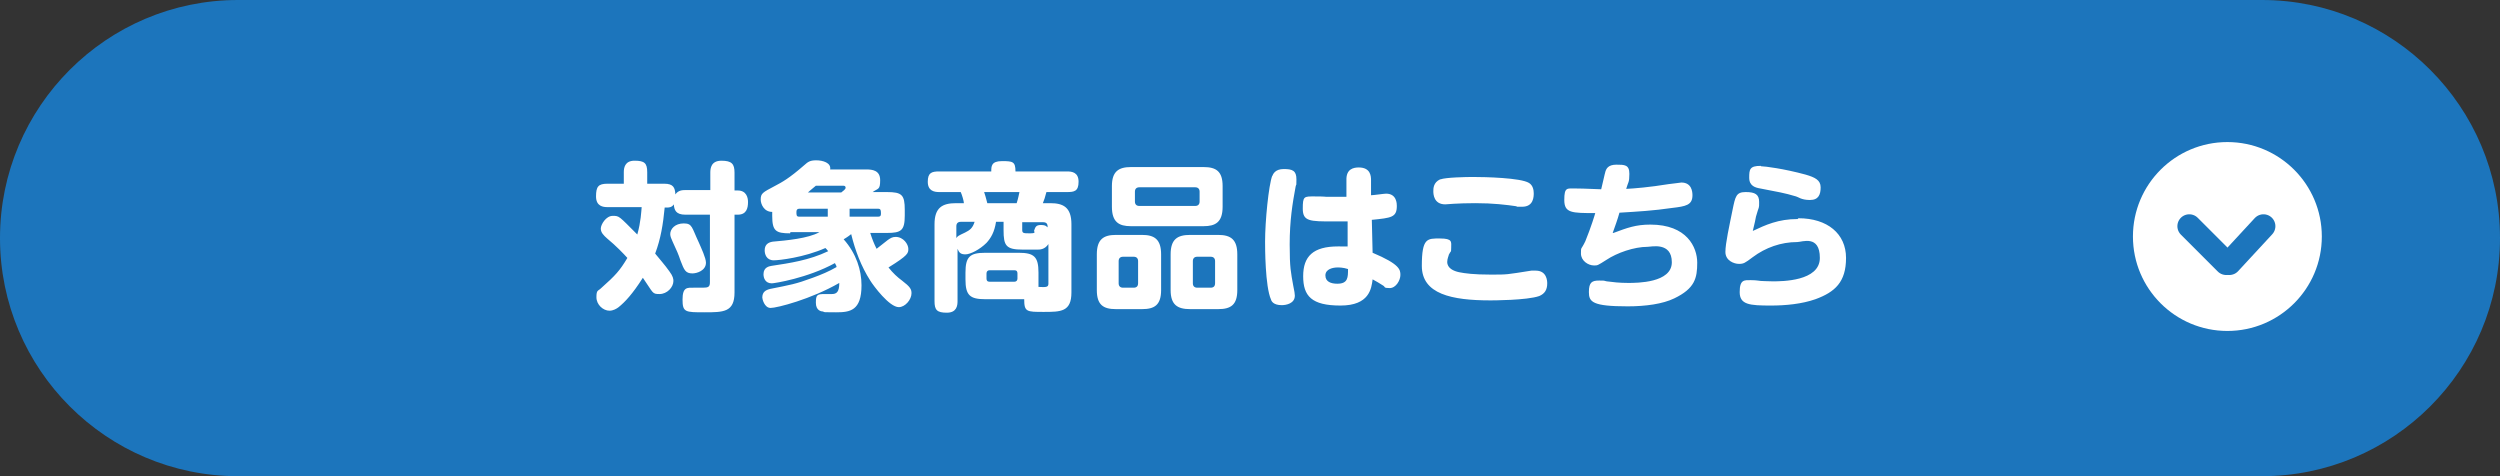
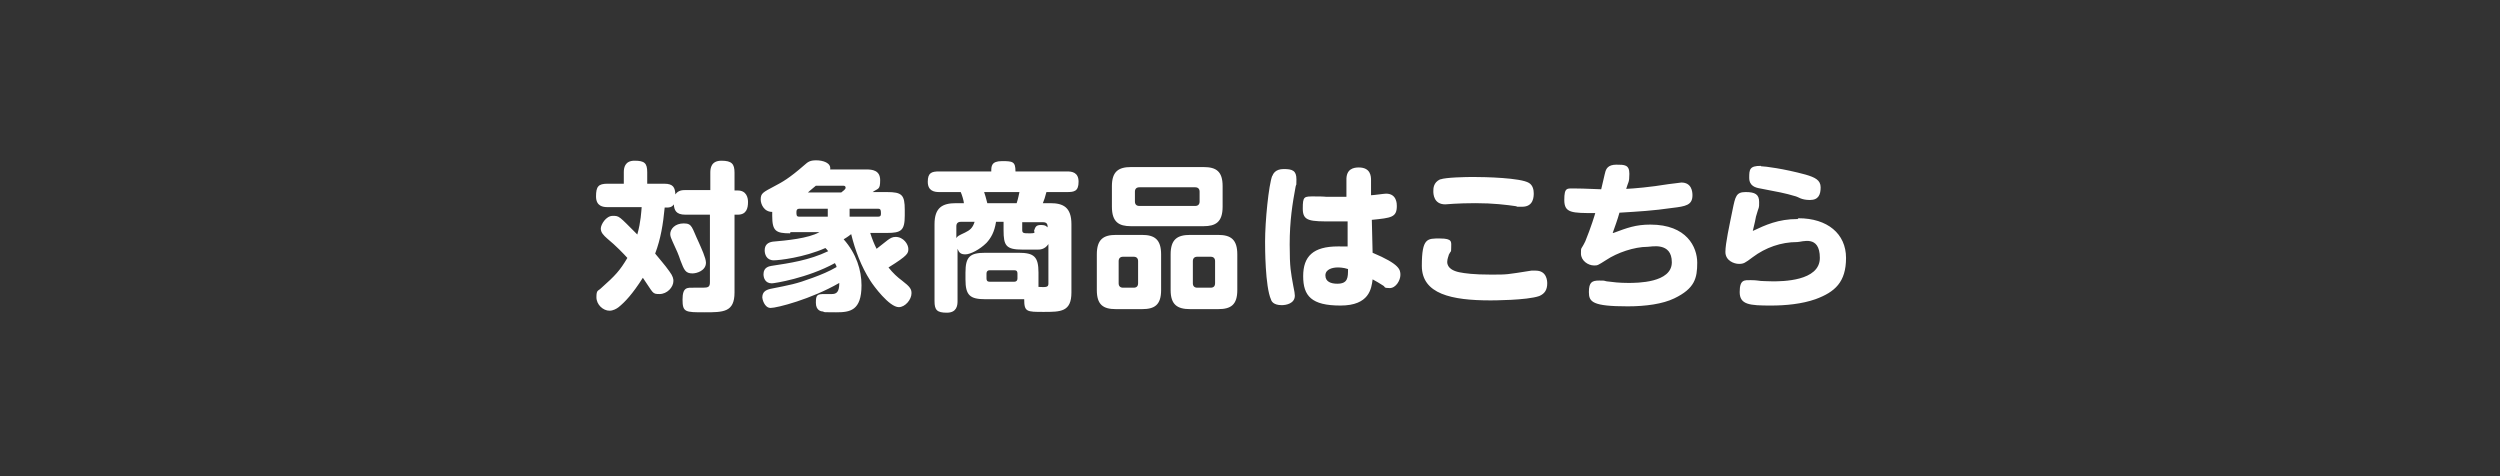
<svg xmlns="http://www.w3.org/2000/svg" id="camp_present_appliprod-btn_txt" version="1.1" viewBox="0 0 630 120">
  <rect x="0" y="0" width="630" height="120" fill="#333333" stroke="none" />
  <defs>
    <style>.st0{fill:#fff}.st1{fill:none;stroke:#1c75bc;stroke-linecap:round;stroke-miterlimit:4;stroke-width:6px}.st2{isolation:isolate}</style>
  </defs>
-   <path id="_長方形_486" d="M60 0h510c33.1 0 60 26.9 60 60s-26.9 60-60 60H60C26.9 120 0 93.1 0 60S26.9 0 60 0" data-name="長方形_486" style="fill:#1c75bc" />
  <g id="_対象商品はこちら" class="st2" data-name="対象商品はこちら">
    <g class="st2">
      <path d="M179 48v-4.5c0-1.1.2-3 2.8-3s3.3.8 3.3 3V48h.8c2.2 0 2.6 1.8 2.6 2.9 0 1.6-.4 3.2-2.6 3.2h-.8v19.6c0 5-2.8 5-7.6 5s-5.5 0-5.5-3.2 1.2-3 2.8-3h2.3c1.4 0 1.8-.2 1.8-1.4v-17h-6.2c-2.4 0-2.8-1.2-2.9-2.6-.5.8-1.3.8-1.7.8h-.6c-.4 4.2-1 7.9-2.4 11.6 1.2 1.5 2.4 2.8 3.6 4.5.9 1.2 1 1.9 1 2.4 0 1.6-1.6 3.3-3.5 3.3s-1.5-.2-4.2-4.1c-2.6 4.1-4.5 6.1-6.1 7.4-.5.4-1.4.9-2.3.9-1.6 0-3.3-1.5-3.3-3.4s.4-1.5 1.2-2.3c3.6-3.2 4.7-4.4 6.6-7.6-1-1.1-2.8-3-5.1-4.9-.9-.8-1.6-1.5-1.6-2.5s1.3-3.2 3-3.2 1.5 0 6.2 4.7c.9-3.2 1-5.8 1.1-6.9h-8.6c-1.1 0-2.9-.2-2.9-2.7s.6-3.2 2.9-3.2h4.1v-2.9c0-1 .2-2.9 2.7-2.9s3.2.6 3.2 2.9v2.9h4.3c2.3 0 2.7 1 2.8 2.7.7-1.1 1.9-1.1 2.6-1.1h6.2Zm-2.9 13.1c.6 1.4 1.8 3.9 1.8 5.1 0 2-2.3 2.7-3.4 2.7-1.8 0-2.1-.9-3-3.2-.6-1.8-.9-2.4-2-4.8-.3-.7-.6-1.3-.6-1.9 0-1.3 1.2-2.7 3.4-2.7s2 1 3.8 4.8m23-2.3c-3.6 0-4.5-.6-4.5-4.4v-1c-2.1 0-2.9-2-2.9-3.1 0-1.6.5-1.8 3.5-3.4 1.9-1 3.6-1.9 7.5-5.3.9-.8 1.4-1.2 3-1.2s3.8.6 3.5 2.3h9.1c1.5 0 3.5.2 3.5 2.7s-.5 2-1.9 3h3.6c3.8 0 4.5.7 4.5 4.5v1.4c0 3.8-.9 4.4-4.5 4.4h-4.2c.5 1.6 1 2.8 1.6 4 .8-.6 2-1.6 2.8-2.2.7-.5 1.2-.8 2-.8 2 0 3.2 1.9 3.2 3s0 1.6-5 4.7c1.1 1.4 2.3 2.5 3.4 3.3 2.1 1.6 2.4 2.2 2.4 3.2 0 1.6-1.6 3.5-3.2 3.5-2.4 0-6.4-5.4-7.2-6.7-2.3-3.6-3.8-7.6-4.8-11.7-1 .8-1.6 1.1-1.9 1.3 3.2 3.6 4.5 7.8 4.5 11.6 0 6.4-2.9 6.8-6.4 6.8s-2.8 0-3.3-.2c-.4 0-1.8-.2-1.8-2.2s.3-2.2 2.2-2.2h1.8c1.2 0 1.9-.5 1.9-2.8-7.1 4.1-15.7 6.3-17.3 6.3s-2.1-2.3-2.1-2.6c0-1.4.8-1.9 2-2.2 5-1 6.4-1.2 10.7-2.8 2.2-.8 4.1-1.6 6-2.7 0-.2 0-.3-.4-1-6.9 3.8-15.3 5.1-15.9 5.1-1.7 0-2.1-1.4-2.1-2.3 0-1.8 1.5-2 2-2.1 4.6-.7 9.5-1.4 14.3-3.7-.3-.4-.4-.5-.7-.8-5.4 2.4-11.7 3.1-13 3.1-1.9 0-2.3-1.6-2.3-2.5 0-1.4.8-2 2-2.2 3.4-.3 9-.8 11.8-2.4h-7.3Zm9.5-6.2h-7.2c-.5 0-.7.3-.7.8 0 .8 0 1.2.7 1.2h7.2zm-3-5.8c-1.3 1.1-1.7 1.4-2 1.7h8.4c.5-.4 1.1-.8 1.1-1.2s-.3-.5-.6-.5h-6.8Zm8.5 5.8v2h7.2c.5 0 .7-.2.7-.7 0-.8 0-1.3-.7-1.3zm34.2 22.8c-3.9 0-5-1-5-5v-1.7c0-4 1.1-5 5-5h8.4c3.9 0 5 1 5 5v3.6c1.9.1 2.5.1 2.5-.8v-10c-.9 1.4-2.2 1.4-2.7 1.4h-3.8c-4.2 0-4.8-1-4.8-4.9v-2.1H251c-.4 2.6-1.3 4.1-2.4 5.3-1.7 1.7-4.1 2.9-5.3 2.9s-1.6-.4-2-1.4v13.2c0 1.1-.2 2.9-2.7 2.9s-3.1-.7-3.1-2.9V56.5c0-4.2 2-5.3 5.4-5.3h2c0-.5-.5-2.2-.8-2.8h-5.4c-1.3 0-2.9-.3-2.9-2.6s1-2.6 2.9-2.6h13.1c0-1.3 0-2.6 2.7-2.6s3.4.1 3.4 2.6h13c1.2 0 2.9.2 2.9 2.6s-1.1 2.6-2.9 2.6h-5.2c-.3 1.2-.6 2.1-.9 2.8h1.9c3.2 0 5.3 1 5.3 5.3v17.2c0 4.9-2.7 4.9-7 4.9s-4.9 0-4.9-3.2h-9.6ZM241 60c.3-.5.5-.6 2.2-1.4 1.2-.6 1.9-1.1 2.4-2.7h-3.5c-.7 0-1.1.4-1.1 1.1zm15.2-8.8c.4-1.2.6-2.4.7-2.8H248c.6 1.8.6 2.2.8 2.8zm.2 17.7c0-.5-.2-.8-.8-.8h-6.2c-.5 0-.8.3-.8.8v1.3c0 .5.2.8.8.8h6.2c.5 0 .8-.3.8-.8zm1.2-11c0 .9.3.9 2 .9s.9-.4 1-.7c.3-.8.4-1.4 1.7-1.4s1.4.4 1.7.6c0-.5 0-1.3-1.1-1.3h-5.3zm35 15.2c0 3.8-1.7 4.8-4.8 4.8h-6.6c-3.2 0-4.8-1.1-4.8-4.8v-9c0-3.8 1.7-4.9 4.8-4.9h6.6c3.1 0 4.8 1.1 4.8 4.9zm15.5-21c0 3.9-1.8 4.9-4.8 4.9H285c-3 0-4.8-1-4.8-4.9v-5.2c0-3.7 1.7-4.8 4.8-4.8h18.3c3.2 0 4.8 1.1 4.8 4.8zm-21.3 13.7c0-.7-.4-1.1-1.1-1.1H283c-.7 0-1.1.4-1.1 1.1v5.6c0 .7.4 1.1 1.1 1.1h2.7c.9 0 1.1-.6 1.1-1.1zm15.5-17.5c0-.7-.4-1.1-1.1-1.1h-14.1c-.7 0-1.1.4-1.1 1.1v2.5c0 .7.4 1.1 1.1 1.1h14.1c.7 0 1.1-.4 1.1-1.1zm9.5 24.8c0 3.7-1.6 4.8-4.8 4.8h-7.1c-3.2 0-4.9-1.1-4.9-4.8v-9c0-3.8 1.7-4.9 4.9-4.9h7.1c3.2 0 4.8 1.2 4.8 4.9zm-5.6-7.3c0-.7-.4-1.1-1.1-1.1h-3.4c-.7 0-1.1.4-1.1 1.1v5.6c0 .7.4 1.1 1.1 1.1h3.4c.9 0 1.1-.6 1.1-1.1zm14.4-21.4c.2-.5.7-1.8 2.9-1.8s3.2.4 3.2 2.6 0 .8-.2 1.8c-.8 4.3-1.5 8.6-1.5 14.6s.3 7 .9 10.4c.3 1.5.4 2 .4 2.5 0 2-2.2 2.4-3.3 2.4-2.1 0-2.6-1-2.7-1.4-1.5-3.3-1.5-13.3-1.5-14.6 0-5.2.9-14.2 1.8-16.6Zm25.3 19.3c6.9 2.9 7 4.3 7 5.6s-1.1 3.3-2.7 3.3-1.1-.3-1.6-.6c-.4-.3-2.3-1.4-2.7-1.6-.3 2.3-.8 6.6-8.1 6.6s-9.4-2.4-9.4-7.4 2.5-7.5 8.8-7.5 1.6.1 2.4.2v-6.5H336c-5.9 0-7.7 0-7.7-3.2s.3-3.1 3-3.1 2.6.1 3 .1h5v-4.2c-.1-2.9 1.9-3.2 3.1-3.2 3 0 3.1 2.2 3.1 3.2v3.8c.6 0 3.3-.4 3.8-.4 2.7 0 2.7 2.6 2.7 3.1 0 2.9-1.4 3-6.3 3.5l.2 8.4Zm-8.8 3.7c-1.2 0-3.1.4-3.1 2s1.4 2.1 3 2.1c2.7 0 2.7-1.6 2.7-3.7-1.2-.4-2.3-.4-2.6-.4m48.7.8h1.2c2.8 0 2.9 2.6 2.9 3.2 0 1.6-.6 2.6-2 3.2-3.1 1.1-12 1.1-12.3 1.1-9.8 0-17.3-1.6-17.3-8.7s1.4-6.9 4.6-6.9 2.8.9 2.8 2.3-.1.7-.6 1.8c0 .2-.4 1-.4 1.8 0 1.6 1.6 2.3 3 2.6 1.5.3 3.7.6 8 .6s3.8 0 10.2-1Zm-22.8-23c1.3-.5 6.5-.6 8.2-.6 3 0 12 .2 14.1 1.5 1 .6 1.2 1.8 1.2 2.6s0 3.4-2.9 3.4-1 0-1.3-.1c-2.8-.4-6-.8-10.5-.8s-7.4.3-7.6.3c-2.9 0-3-2.6-3-3.3s0-2.2 1.7-3Zm43.6 13.5c3.5-1.3 5.6-2.1 9.3-2.1 9.2 0 11.8 5.7 11.8 9.6s-.6 6.5-5.8 9c-2.9 1.4-7.2 2-11.7 2-8.9 0-9.8-1.1-9.8-3.6s.8-2.9 2.6-2.9.8 0 1.9.2c1.5.2 3.2.4 5.4.4s11 0 11-5.2-5.2-3.9-6.1-3.9c-3.4 0-7.7 1.5-10.4 3.3-2.2 1.4-2.2 1.4-3.1 1.4-1.5 0-3.3-1.2-3.3-3s0-.8 1.1-3.1c1.4-3.4 2.5-7 2.5-7.1-5.9 0-7.8 0-7.8-3.3s.7-2.9 2.9-2.9 5.5.2 6.4.2c.2-.7.9-4 1.1-4.6.2-.5.6-1.6 2.7-1.6s3.3 0 3.3 2.3-.3 2-.8 3.8c2-.1 5.8-.4 10.7-1.2.4 0 2.9-.4 3.2-.4 2.6 0 2.8 2.3 2.8 3.2 0 2.5-1.7 2.8-5.1 3.2-4.8.7-8.4.9-13.3 1.2-.5 1.8-1.1 3.4-1.7 5.1Zm46.6-3.7c7.3 0 12 3.9 12 10s-2.8 8.6-7.7 10.4c-3.4 1.2-7.5 1.6-11.2 1.6-5.4 0-7.9-.2-7.9-3.4s1.2-3 2.8-3 2.1.2 2.5.2 1.6.1 3 .1c2.3 0 11.9 0 11.9-5.9s-4.5-4-5.7-4c-4.1 0-8 1.4-11.2 3.8-2 1.5-2.3 1.7-3.5 1.7s-3.4-.8-3.4-3 1-6.6 1.8-10.6c.7-3.4.9-4.5 3.3-4.5s3.4.6 3.4 2.5 0 .8-.8 3.7c0 .2-.4 2-.8 3.6 3.2-1.5 6.4-3 11.3-3Zm-9.4-13.1c.9 0 5.7.6 11.2 2.1 2.4.7 3.8 1.4 3.8 3.2s-.5 3.2-2.7 3.2-3-.8-3.5-.9c-3-.9-4.4-1.1-9-2-1.2-.2-2.8-.6-2.8-2.7s.1-3 2.9-3Z" class="st0" />
    </g>
  </g>
  <g id="_グループ_645" data-name="グループ_645">
-     <circle id="_楕円形_120" cx="561.3" cy="59.6" r="23.8" class="st0" data-name="楕円形_120" />
-     <path id="_線_1" d="m551.7 57 9.3 9.3" class="st1" data-name="線_1" />
-     <path id="_線_2" d="m561.8 66.3 8.6-9.3" class="st1" data-name="線_2" />
-   </g>
+     </g>
</svg>